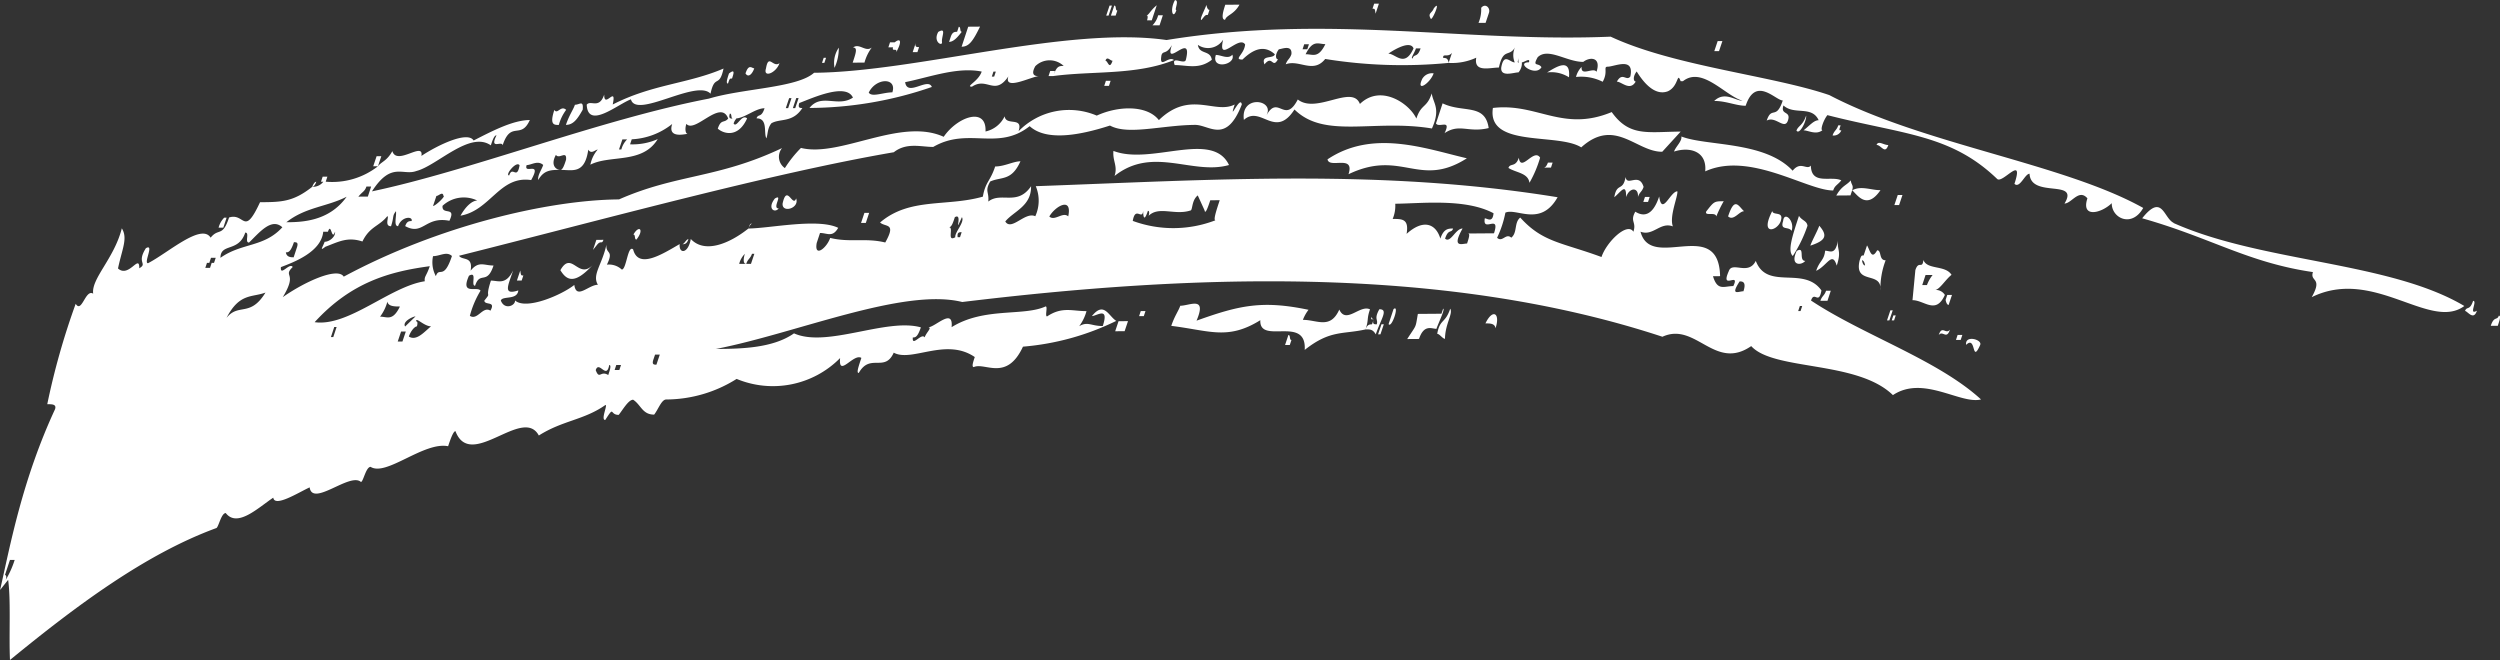
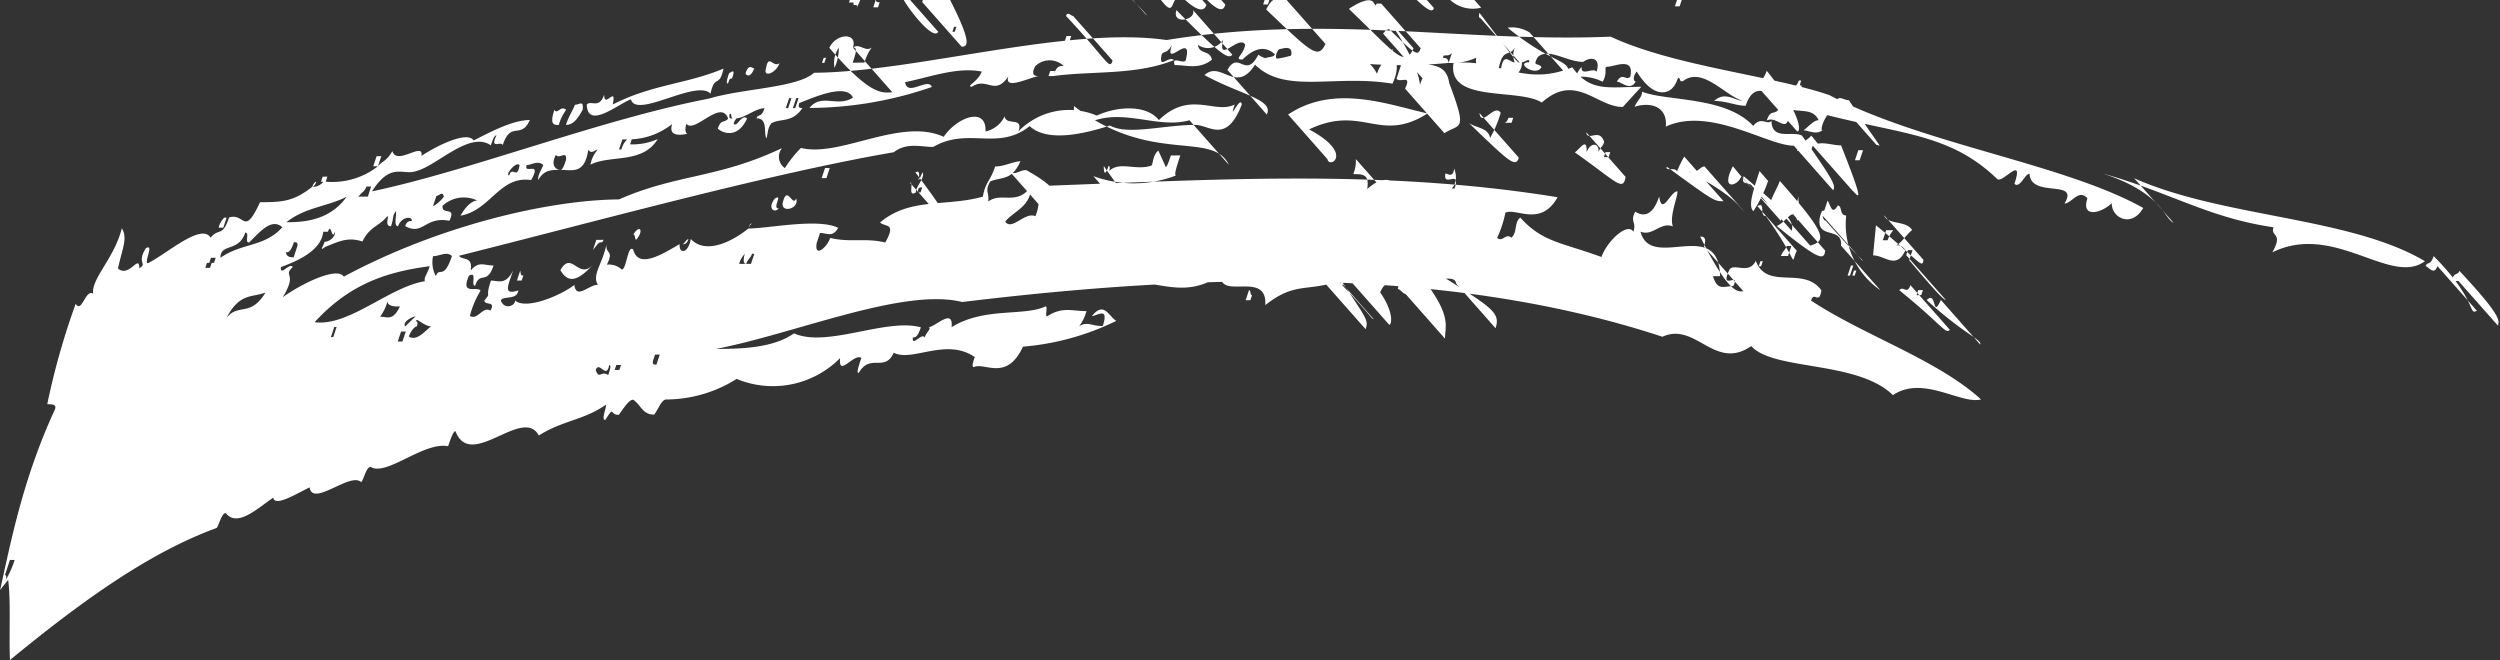
<svg xmlns="http://www.w3.org/2000/svg" id="Layer_1" data-name="Layer 1" viewBox="0 0 222.436 58.739">
  <rect x="0" y="0" width="222.436" height="58.739" fill="#333333" stroke="none" />
  <defs>
    <style>.cls-1{fill:#fff;}</style>
  </defs>
-   <path class="cls-1" d="M2220.565,1648.581c-1.073,1.346-2.312.018-3.511.473.148-.447.358-.449.505-.9.085-.892-.9-.438-1.113-.437-.358.448-.3.894-.085.892-.5.9-.483-.442-1.2.455-.336-.889.778-.452.925-.9-.966-.884-1.954-.43-2.88.469-.84.006.148-.447.233-1.34-.546-.887-2.482,1.8-1.955-.431a1.582,1.582,0,0,1-2.249.463c.125.891,1.113.438,1.239,1.328-1.136.9-2.25.463-3.3.471-.336-.889.84-.006.988-.453.675-2.68-1.977.906-1.239-1.328-.505.895-.778.451-.926.9-.232,1.339.631,0,1.114.438-3.385,1.363-7.231.946-10.742,1.419h-.21l-.21,0,.147-.447.421,0-.148.447c.3-.894.506-.895.926-.9a1.817,1.817,0,0,0-2.522.019c-.506.9.125.891.335.89-.63,0-3.175,1.361-2.732.02-1.221,1.793-1.892.014-3.238.917-.63,0,.568-.451.863-1.344-2.164-.43-4.561.48-6.811.943.188,1.336,2.04-.461,2.375.428a33.668,33.668,0,0,1-10.889,1.866c1.073-1.345,2.522-.019,3.868-.921-.608-1.333-3.573.027-4.771.482-.148.447.062.445.273.444-.863,1.343-1.977.906-2.755,1.358-.358.448-.3.894-.443,1.341-.272-.444.17-1.785-.881-1.777.148-.447.42,0,.715-.9-.84.006-1.766.9-2.607.911.211,0,0,0-.147.447.273.443.715-.9,1.2-.455-.8,1.789-2.125,1.353-2.608.911.295-.894.568-.45.926-.9-.671-1.777-2.965,1.36-3.721.475-.147.446-.085.892.126.89-.211,0-1.829.46-1.387-.881a6.249,6.249,0,0,1-3.6,1.365l-.148.447a5.552,5.552,0,0,0,2.46-.465c-1.368,2.24-4.226,1.37-5.992,2.275a2.906,2.906,0,0,1,.653-1.343c-.211,0-.568.451-.841.007-.317,2.231-1.431,1.794-2.482,1.8.21,0,.358-.448.505-.9.085-.891-.63,0-.9-.438-.5.895-.022,1.337.4,1.334-.841.007-1.471.011-1.976.906-.063-.445.3-.893.442-1.34-.483-.442-1.051.008-1.471.011-.3.894,1.408-.456.4,1.334-2.8-.424-3.617,2.7-6.287,3.168.5-.895,1.073-1.345,1.493-1.348a2.773,2.773,0,0,0-3.09.469c-.084.892,1.261-.009.609,1.333-2.165-.429-2.334,1.355-3.931.475.147-.446.358-.448.568-.449.147-.447-.9-.439-1.2.454-.42,0-.125-.89-.188-1.335-.357.448-.147.446-.442,1.34-.631,0-.125-.89-.336-.889-.715.9-1.556.9-2.208,2.246-1.324-.436-2.1.016-3.3.471-.568.45-.21,0-.063-.445.421,0,.989-.453.926-.9-.3.894-.335-.889-.631.005l-.42,0c-.17,1.784-2.566,2.694-3.765,3.149-.085.892.778-.451,1.051-.008-.925.9.483.442-.885,2.681,1.914-1.351,4.879-2.711,5.425-1.824,8.411-4.522,18.186-6.825,24.492-6.873,5.151-2.268,8.787-1.85,14.506-4.568a1.219,1.219,0,0,0,.251,1.781,10.484,10.484,0,0,1,1.431-1.794c3.488.865,8.871-2.742,12.7-.989,1.221-1.792,3.828-2.7,3.721-.474a2.46,2.46,0,0,0,1.7-1.35c.125.891,1.681-.013,1.239,1.328a6.286,6.286,0,0,1,6.958-1.391c1.976-.906,4.5-.925,5.527.4,2.777-2.695,4.982-.483,6.748-1.388-.589,1.787.506-.9.631,0-1.39,3.577-2.9,1.8-4.163,1.814-2.943.023-5.97.938-7.567.058-2.817.913-5.7,1.381-7.146.055-2.839,2.25-5.465.041-8.577,1.848-1.051.008-2.375-.428-3.511.473-10.889,1.865-25.878,5.992-38.681,9.21.273.443,1.261-.01,1.029,1.329.715-.9,1.2-.455,2.039-.461-.59,1.788-1.2.455-1.641,1.8-.42,0,.232-1.34-.546-.888-.8,1.789.756.886,1.029,1.329a8.419,8.419,0,0,0-.948,2.237c.694.44,1.136-.9,1.83-.46.5-.9-.484-.442-.546-.888.715-.9,0,0,.59-1.787.63-.005,1.324.435,1.976-.907-.442,1.341-.947,2.236.461,1.78-.085.892-1.408.456-1.556.9.336.89,1.324.436,1.261-.01.966.885,4.141-.477,5.277-1.377.188,1.336,1.261-.009,2.1-.016-.546-.887.379-1.786.759-3.572-.085.893.694.441.041,1.783a1.666,1.666,0,0,1,1.324.436c.42,0,.527-2.233,1.01-1.791.461,1.779,2.585.426,4.141-.478-.085.893.756.887.988-.453,1.239,1.328,3.426.42,5.129-.93,1.892-.015,6.181-.939,7.987-.061-.505.895-.988.453-1.618.458l-.295.894c-.233,1.339.9.439,1.2-.455,1.744.432,3.153-.024,4.9.408,1.011-1.791.022-1.337-.461-1.779,2.629-2.249,5.908-1.382,9.145-2.3.232-1.339.653-1.342,1.095-2.683.841-.006,1.619-.458,2.25-.463-.8,1.79-1.7,1.351-2.692,1.8-.505.895-.085.892-.17,1.784,1.136-.9,2.585.426,3.806-1.366.04,1.783-1.579,2.241-2.294,3.138.546.887,1.766-.905,2.67-.466a3.335,3.335,0,0,0,.044-2.675c15.7-.565,30.709-1.572,46.429.983-1.516,2.686-3.658.92-4.646,1.373a9.3,9.3,0,0,1-.738,2.234c.483.442.778-.452,1.261-.009.568-.45.233-1.339.8-1.789,1.995,2.213,3.677,2.2,7.228,3.51.443-1.34,2.294-3.137,2.839-2.25.295-.894-.335-.889.17-1.784.693.44,1.534.434,2.124-1.354.251,1.782.988-.453,1.619-.458.062.445-.738,2.235-.4,3.123-1.114-.436-1.766.906-2.88.468.922,3.56,6.958-1.39,7.08,3.958l-.631.005c.4,1.334.967.884,1.807.878.653-1.342-1.2.455-.4-1.334.3-.894,1.744.432,2.4-.91,1.007,2.667,4.266.413,5.841,2.63-.232,1.339-.631.005-.926.9,4.643,3.085,11.262,5.263,15.126,8.8-1.829.46-5.148-2.189-7.839-.385-3.172-3.1-10.613-2.148-12.608-4.362-3.259,2.254-4.937-2.191-7.9-.831-19.857-6.536-42.642-5.47-62.3-3.092-5.233-1.3-14.757,2.787-21.926,4.179,2.1-.016,5.045-.038,6.958-1.39,2.921,1.315,8.22-1.4,11.288-.532-.3.894-.505.895-.716.9-.084.892.779-.452,1.051-.008.148-.447.716-.9.3-.893.631-.005,2.272-1.8,2.1-.017,2.9-1.805,6.391-.94,8.367-1.847.21,0-.085.893.126.891,1.345-.9,2.249-.463,3.51-.473a3.981,3.981,0,0,1-.653,1.343c.778-.452,1.051-.008,2.1-.016.59-1.788-.546-.888-.966-.884,1.073-1.346,1.471-.011,2.165.429a23.167,23.167,0,0,1-8.3,2.292c-1.453,3.131-3.386,1.363-4.374,1.816-.21,0-.063-.445.085-.892-2.563-1.763-5.612.489-7.209-.39-.8,1.788-2.1.015-3.112,1.806-.211,0-.063-.445.232-1.339-.693-.441-2.061,1.8-1.892.014a8.407,8.407,0,0,1-9.207,1.854,11.817,11.817,0,0,1-6.265,1.831c-.421,0-.716.9-1.073,1.345-1.051.008-1.177-.882-1.87-1.323-.42,0-.925.9-1.283,1.347-.841.007-.336-.889-1.2.455-.421,0,.232-1.339.021-1.337-1.913,1.351-3.8,1.366-5.929,2.719-1.427-2.663-6.077,3.167-7.419-.389-.21,0-.5.895-.653,1.342-2.164-.429-5.509,2.717-6.895,1.836-.421,0-.653,1.342-.863,1.344-.966-.884-4.311,2.261-4.561.48-.989.453-3.113,1.807-3.238.916-1.346.9-3.2,2.7-4.226,1.37-.42,0-.653,1.342-.863,1.344-6.2,2.276-12.3,6.78-18.337,11.729-.1-2.227.088-5.349-.163-7.131l-.715.9c.907-4.02,1.984-9.823,4.889-16.085.148-.447-.273-.444-.693-.441a64.454,64.454,0,0,1,2.53-8.935c.545.888.863-1.343,1.556-.9-.188-1.336,1.873-3.134,2.548-5.814.545.887.04,1.783-.34,3.569.967.884,1.914-1.352,1.892-.015.778-.451-.273-.444.59-1.787.778-.452-.232,1.339.188,1.336,1.766-.906,4.753-3.6,5.572-2.272.715-.9,1.051-.008,1.641-1.795,1.408-.457,1.3,1.773,2.754-1.359,1.892-.014,2.943-.022,4.647-1.373,0,0,.147-.447.357-.448-.147.447-.357.448-.357.448a1.155,1.155,0,0,0,.988-.453l-.21,0,.147-.447.42,0-.147.446a6.6,6.6,0,0,0,4.646-1.372l-.42,0,.3-.894.42,0-.3.894c.358-.448.778-.451,1.283-1.347.4,1.334,2.818-.913,2.585.426,1.346-.9,4.1-2.26,4.646-1.372,1.767-.906,3.533-1.811,5-1.822-.8,1.789-1.681.013-2.419,2.247-.062-.445-1.2.455-.545-.887-.211,0-.358.448-.506.895-1.869-1.323-4.793,1.82-6.622,2.28-1.2.454-2.227-.875-3.953,1.813,8.787-1.85,20.351-6.4,29.979-8.252,3.027-.915,7.862-.952,9.355-2.3,9.038-.068,22.556-4.184,31.362-2.913,14.4-2.339,26.546.243,39.515-.3,5.631,2.631,14.373,3.456,19.458,5.2,8.4,4.394,20.846,6.082,27.926,10.04-1.011,1.791-2.817.914-2.8-.424-.926.9-2.755,1.358-2.165-.429-.756-.886-1.408.456-2.039.461,1.368-2.239-3.005-.423-3.109-2.651-.42,0-.862,1.344-1.345.9.884-2.681-1.052.008-1.534-.434-4.138-3.981-8.342-3.948-15.108-5.68-.358.448-.653,1.342-.442,1.341-.569.45-1.262.009-1.682.012.568-.449.926-.9,1.346-.9-.609-1.333-2.165-.43-3.131-1.314-.3.894.693.441.4,1.334s-1.113-.437-1.891.015c.442-1.341.841-.007,1.43-1.794-.63.005-2.415-2.21-3.3.471-.841.006-1.744-.433-2.8-.425.926-.9,1.892-.014,2.522-.019-1.534-.434-3.591-3.093-5.3-1.743l-.21,0c-.336-.889-.148.447-1.136.9-1.2.455-2.227-.874-2.773-1.762-.358.449-.295.894-.085.893-.505.895-1.261.009-1.681.012.5-.895.841-.006,1.2-.455.38-1.786-1.386-.881-2.017-.876-.42,0,.063.446-.442,1.341a4.26,4.26,0,0,0-2.375-.428,1.962,1.962,0,0,1,.5-.895c-.085.892,1.051-.008,1.324.436.442-1.341-.608-1.333-1.176-.883-1.472.011-3.131-1.314-4.056-.415-.506.9.062.445.335.889-.505.9-2.375-.427-1.114-.437.148-.447-.42,0-.63.005a1.26,1.26,0,0,1-.3.893c-.421,0-1.619.459-1.534-.434.232-1.339.778-.451,1.2-.454a1.671,1.671,0,0,1,.022-1.338c-.505.895-1.05.008-1.43,1.794-.841.006-2.25.463-2.017-.876a5.127,5.127,0,0,1-2.46.464l.3-.894c-.358.449-.84.007-.778.452.21,0,.42,0,.483.442A42.921,42.921,0,0,1,2220.565,1648.581Zm-116.605,44.574-.42,0-.443,1.341s.211,0,.063.445A8.523,8.523,0,0,0,2103.96,1693.155Zm18.563-29.562-.421,0a1.962,1.962,0,0,1,.505-.895l.211,0Zm-.675,2.68-.421,0-.147.447h-.21l-.148.447.421,0,.147-.447h.21Zm.42,0c1.914-1.351,3.868-.921,5.509-2.716-.966-.884-2.039.461-2.964,1.36-.421,0,.084-.892-.336-.889C2123.887,1665.811,2122.29,1664.932,2122.268,1666.269Zm4.012,3.09c-1.2.455-2.312.018-3.47,2.255C2123.884,1670.269,2124.912,1671.6,2126.28,1669.359Zm7.217-8.524c-1.767.9-3.658.919-5.362,2.269C2129.4,1663.1,2131.918,1663.076,2133.5,1660.835Zm-4.418,4.491c.147-.447-.063-.445-.273-.444-.3.894-.505.9-.715.9.062.446.483.442.693.441Zm6.6-5.4-.42,0c-.148.447-.358.448-.716.9l.841-.006ZM2130.65,1672c3.005.422,6.707-3.172,9.8-3.641-.062-.445.148-.447.443-1.341C2137.38,1667.492,2133.932,1668.41,2130.65,1672Zm1.954.43-.21,0-.295.894.21,0Zm5.635-1.825c-.421,0-1.051.008-1.114-.438a3.949,3.949,0,0,1-.653,1.342C2137.1,1671.506,2137.586,1671.948,2138.239,1670.606Zm3.875-9.837c-.063-.445-.42,0-.63,0l-.3.893C2141.4,1661.666,2142.324,1660.768,2142.114,1660.769Zm-3.352,12.061-.42,0-.3.893.42,0Zm.863-1.343c-.21,0-1.2.454-.925.9Zm1.56-5.362a2.6,2.6,0,0,0,.251,1.782c.3-.894.693.44,1.43-1.794C2142.383,1665.67,2141.815,1666.12,2141.185,1666.125Zm-1.5,5.806c.21,0,.063.446.063.446-.211,0-.568.45-.716.9.693.44,1.409-.456,1.977-.907C2140.381,1672.372,2139.625,1671.487,2139.688,1671.931Zm9.2-13.888c-.273-.444-1.346.9-.925.9C2148.254,1658.048,2148.652,1659.382,2148.884,1658.043Zm3.094-4.927c.273.444.568-.45,1.051-.008a3.968,3.968,0,0,0-.653,1.342C2151.956,1654.453,2151.535,1654.457,2151.978,1653.116Zm1.029,1.329c.3-.893.652-1.342.8-1.789.42,0,.778-.451.693.441C2154,1653.992,2153.637,1654.44,2153.007,1654.445Zm-4.362,13.852.3-.893c.062.445.062.445.273.443l-.148.447Zm6.213-15.649c.357-.448,1.113.438,1.556-.9-.022,1.337,1.136-.9.756.886,3.532-1.81,6.685-1.835,9.86-3.2-.38,1.786-.778.452-1.158,2.238-1.239-1.328-6.622,2.279-7.083.5C2157.59,1652.627,2154.961,1654.876,2154.858,1652.648Zm.535,14.26c-1.641,1.8-2.334,1.356-2.88.468C2153.523,1665.585,2154.11,1668.256,2155.393,1666.908Zm3.057-11.167-.421,0-.3.893h.21A1.954,1.954,0,0,1,2158.45,1655.741Zm-2.678,9.382-.357.448.3-.893.63-.005C2156.193,1665.119,2156.13,1664.674,2155.772,1665.123Zm3.511-.473c-.21,0-.063-.445-.273-.443C2159.515,1663.311,2160,1663.753,2159.283,1664.65Zm-3.625,11.618c.336.889.421,0,1.114.437.147-.447.3-.894.085-.892C2156.625,1677.152,2155.953,1675.374,2155.658,1676.268Zm1.682-.013.42,0,.148-.446-.421,0Zm10.173-26.378c.568-.45.421,0,.273.444-.21,0-.21,0-.358.449C2167.218,1650.771,2167.366,1650.324,2167.513,1649.877Zm-4.384,15.189h0Zm.21,0c.21,0,.358-.448.568-.45C2163.76,1665.062,2163.549,1665.063,2163.339,1665.065Zm4.528-11.179c-.21,0-.062-.445-.273-.443C2167.447,1653.889,2167.657,1653.888,2167.867,1653.886Zm1.118-4.02c.294-.894.567-.45.778-.452C2169.615,1649.861,2169.257,1650.31,2168.985,1649.866Zm-8.2,25.471c-.148.447.062.445.273.444l.3-.894-.421,0Zm10.025-25.931c.233-1.339.631,0,1.2-.455C2171.717,1649.845,2170.519,1650.3,2170.813,1649.406Zm2.268,2.658h-.21l-.3.894.21,0Zm-3.835,11.619c.148-.447.148-.447.358-.449C2169.394,1663.236,2169.246,1663.683,2169.246,1663.683Zm4.466-11.624h-.21l-.3.894.21,0Zm-5.288,14.75.631,0c-.421,0-.126-.89-.126-.89A1.972,1.972,0,0,0,2168.424,1666.809Zm.631,0,.42,0,.3-.893h-.21C2169.412,1666.356,2169.2,1666.358,2169.055,1666.8Zm6.95-17.883-.21,0,.148-.447.21,0Zm-4.067,12.958c-.357.449-1.051.008-.335-.889C2172.381,1660.538,2171.308,1661.884,2171.938,1661.879Zm5.351-14.3a4.2,4.2,0,0,1-.38,1.786A2.375,2.375,0,0,1,2177.289,1647.574Zm-3.8,13.4c.336.889-1.283,1.347-1.2.454C2172.676,1659.645,2173.2,1661.869,2173.494,1660.976Zm5.056-13.412c.568-.45,1.114.437,1.681-.012a3.964,3.964,0,0,0-.652,1.342l-1.051.008C2178.823,1648.008,2178.97,1647.561,2178.55,1647.564Zm3.507,3.986c.442-1.341-1.449-1.327-2.1.015C2180.228,1652.009,2181.216,1651.556,2182.057,1651.55Zm.066-4.013.147-.447c.568-.45.631,0,.126.89.147-.446-.42,0-.273-.443l-.21,0h-.21l.147-.447.42,0Zm2.165.429-.421,0,.295-.893c-.147.446.063.445.273.443Zm-5.015,15.194.3-.893.42,0-.295.893Zm6.866-16.991c.778-.452.273.444.335.889S2185.633,1647.064,2186.139,1646.169Zm1.113.437c.148-.447.358-.448.568-.45l.147-.446c.211,0,.063.444.273.443-.357.448-.715.9-1.135.9Zm.966.884.59-1.787,1.051-.008C2189.207,1647.037,2188.849,1647.486,2188.218,1647.49Zm3.046,2.206-.21,0-.147.446h.21Zm-4.152,13.851c.421,0-.232,1.339.546.887-.063-.446.863-1.344.59-1.788-.8,1.79.148-.447-.631.005C2187.47,1663.1,2187.322,1663.545,2187.112,1663.547Zm1.114.437c-.21,0-.42,0-.358.448h.21Zm13.068-19.268-.21,0,.3-.894h.21Zm.631,0-.421,0,.3-.894c.211,0,.063.445.273.444Zm-.277,4.015c-.21,0-.483-.443-.631,0C2201.228,1648.729,2201.353,1649.619,2201.648,1648.726Zm-5.623,13.861c.483.442,1.2-.455,1.681-.013C2198.086,1660.788,2196.53,1661.692,2196.025,1662.587Zm4.886-11.627.147-.447.42,0-.147.447Zm3.683-6.715-.147.447Zm.063.446c.21,0,.358-.449.926-.9l-.443,1.341-.42,0S2204.867,1644.689,2204.657,1644.691Zm1.176.882-.63,0a1.972,1.972,0,0,0,.505-.895l.42,0Zm6.17,12.434c-3.238.917-6.767-1.731-10.174.969.295-.893-.188-1.335-.1-2.227C2205.067,1658.06,2210.513,1654.9,2212,1658.007Zm-4.8-14.673c.421,0-.085.892.126.891C2207.032,1645.118,2206.7,1644.229,2207.2,1643.334Zm2.8.424s.062.446.272.444l-.147.447c-.21,0-.21,0-.568.45C2209.344,1645.1,2209.849,1644.205,2210,1643.758Zm-6.553,19.218a10.433,10.433,0,0,0,7.357-.056c-.211,0,.084-.892.379-1.786l-.84.006c-.148.447-.443,1.341-.506.9l-.608-1.333c-.568.451-.443,1.341-.653,1.343-1.408.456-2.8-.425-3.72.474,0,0,.147-.447-.063-.445-.442,1.34-.42,0-.42,0C2204.285,1662.97,2203.676,1661.637,2203.444,1662.976Zm8.234-19.231,1.261-.009c-.5.9-1.136.9-1.283,1.347C2211.236,1645.086,2211.531,1644.192,2211.678,1643.745Zm-9.5,28.156.841-.006-.3.894-.84.006Zm10.129-23.7c.335.89-1.914,1.352-1.471.011C2211.254,1648.206,2211.947,1648.647,2212.3,1648.2Zm-8.153,22.8.42,0-.147.446-.42,0Zm11.217-17.471c1.011-1.791,1.6.88,2.755-1.358,1.659,1.324,4.856-1.374,5.527.4,1.851-1.8,4.414-.034,5.023,1.3.442-1.341.925-.9,1.368-2.24.125.891.818,1.332.018,3.121-5.17-.853-9.543.964-12.231-1.69-1.726,2.687-3.005-.423-4.5.926C2213.017,1651.759,2216.022,1652.182,2215.369,1653.524Zm8.791,19.1c.148-.446.358-.448.568-.45l.148-.447c-.148.447.062.446.273.444.147-.447-.273-.444.232-1.339.841-.007.125.89-.317,2.231-.273-.444-.483-.442-.9-.439-2.039.461-3.153.024-5.424,1.825.192-3.122-4.056-.415-3.949-2.645-2.9,1.8-4.5.926-7.924.506.3-.893.652-1.342.8-1.789.84-.006,2.4-.91,1.449,1.326,3.8-1.366,5.845-1.827,9.963-.967a3.459,3.459,0,0,0-.5.895c1.261-.009,2.437.873,3.238-.916.608,1.333,1.829-.459,2.732-.021C2224.245,1671.733,2224.455,1671.732,2224.16,1672.625Zm-5.044-25.37-.421,0-.147.447.42,0Zm1.471-.011c-.631.005-1.114-.437-1.766.9C2219.451,1648.144,2219.934,1648.586,2220.587,1647.244Zm4.458-2.708c-.063-.446-.063-.446-.273-.444l.148-.448.42,0Zm-4.277,12.959c4.037-2.7,8.7-.958,12.4-.094-4.248,2.706-5.8-.848-10.532,1.417C2223.227,1657.03,2220.893,1658.386,2220.768,1657.5Zm7.659-9.865c-.336-.889-2.25.463-2.25.463C2226.808,1648.088,2227.626,1649.419,2228.427,1647.63Zm-11.14,25.493c.21,0,.063.446.273.444l-.148.447-.42,0Zm11.77-25.5-.42,0c-.148.447-.506.9-.3.894C2228.489,1648.075,2228.762,1648.519,2229.057,1647.625Zm1.18-3.575c.715-.9-.232,1.339-.3.894C2229.669,1644.5,2230.09,1644.5,2230.237,1644.05Zm-1.014,6.248a.99.99,0,0,1,.988-.453C2229.916,1650.739,2228.57,1651.641,2229.223,1650.3Zm-2.426,11.163a3.017,3.017,0,0,1-.232,1.339c.84-.006,1.471-.011,1.239,1.328,1.493-1.349,2.606-.911,3.005.423.295-.894.715-.9,1.135-.9-.147.447-.42,0-.715.9.483.441.926-.9,1.556-.9-1.01,1.791-.022,1.337.4,1.334.147-.447.295-.893.084-.891l2.312-.018c.59-1.788-1.051.008-.818-1.332.21,0,.693.441.778-.451C2233.04,1660.968,2229.109,1661.443,2226.8,1661.461Zm4.377-6.274c.652-1.342-.483-.442-.756-.886l.59-1.788c1.807.878,3.783-.028,4.1,2.2C2233.276,1655.171,2232.52,1654.285,2231.174,1655.187Zm3.267-11.169c.358-.449.84-.006.693.44l-.3.894-.631,0A3.019,3.019,0,0,0,2234.441,1644.018Zm-9.565,27.71-.21,0C2224.6,1671.285,2224.666,1671.73,2224.876,1671.728Zm.693.441.21,0-.3.894-.21,0Zm.63-.005.443-1.341C2227.21,1670.373,2226.472,1672.608,2226.2,1672.164Zm4.267.413c-.42,0-1.114-.437-1.556.9l-1.051.008c.863-1.344.715-.9.948-2.237l2.1-.016.147-.446C2231.266,1670.788,2230.613,1672.131,2230.466,1672.577Zm20.085-15.755c-2.312.018-4.222-3.088-7.208-.391-2.08-1.321-8.408.065-7.859-3.506,3.931-.475,6.2,2.182,10.572.365,1.575,2.217,3.194,1.759,6.136,1.737Zm-12.688-7.927c-.211,0-.063-.445-.063-.445C2237.652,1648.9,2237.652,1648.9,2237.863,1648.9Zm-6.641,24.568c-.21,0-.483-.442-.693-.441.232-1.338.715-.9,1.157-2.237C2231.959,1671.229,2231.244,1672.126,2231.222,1673.463Zm6.571-16.1c.188,1.335,1.346-.9,1.891-.015a10.235,10.235,0,0,1-.947,2.236c-.125-.891-1.176-.883-1.87-1.323C2237.015,1657.817,2237.5,1658.259,2237.793,1657.366Zm4.461-7.167a2.936,2.936,0,0,0-1.954-.431C2241.078,1649.317,2242.424,1648.415,2242.254,1650.2Zm-6.534,22.338c-.062-.445-.483-.442-.9-.439C2235.47,1670.756,2236.163,1671.2,2235.72,1672.537Zm4.3-14.3c.21,0,.358-.449.358-.449l.42,0-.147.447Zm7.272.836c.125.89,1.2-.455,1.6.879-.147.447-.357.449-.505.9.085-.893-.756-.886-1.051.008.023-1.338-.483-.442-1.051.008C2246.514,1659.528,2247.06,1660.415,2247.292,1659.076Zm1.722,1.77.42,0-.147.447-.421,0Zm16.752-.574c-2.312.018-7.438-3.509-11.391-1.7.17-1.784-1.364-2.218-2.773-1.762.148-.447.716-.9.653-1.342,2.227.875,7.419.389,9.9,3.045.716-.9,1.261-.01,1.619-.458.04,1.783,1.807.877,2.71,1.317C2266.124,1659.824,2265.913,1659.826,2265.766,1660.272Zm-10.163-12.4-.42,0,.3-.893.42,0Zm.41,13.37a11.161,11.161,0,0,0-.653,1.342c-.063-.445-1.051.008-.9-.438C2255.172,1661.245,2255.172,1661.245,2256.013,1661.238Zm1.806.878c-.42,0-.925.9-1.408.457C2257,1660.785,2257.336,1661.674,2257.819,1662.116Zm-.047,7.133c.3-.894-.126-.891-.336-.889C2256.573,1669.7,2257.351,1669.252,2257.772,1669.249Zm4.719-14.3c.148-.446.568-.45.863-1.344C2263.417,1654.05,2262.764,1655.392,2262.491,1654.948Zm-1.393,8.035c-.3.893-1.914,1.351-.756-.886C2260.4,1662.542,2261.393,1662.089,2261.1,1662.983Zm.966.884c-.273-.444-1.051.008-.756-.886C2261.393,1662.089,2262.359,1662.973,2262.064,1663.867Zm1.409-.457a11.811,11.811,0,0,1-1.306,2.685c-.483-.442-.04-1.783.55-3.57C2262.989,1662.969,2263.41,1662.965,2263.473,1663.41Zm2.949-8.937c-.147.447-.147.447.063.445a.717.717,0,0,1-.778.452c.147-.447.358-.449.505-.9Zm-3.9,11.173c.778-.451.125.891.756.886C2262.923,1666.981,2261.872,1666.988,2262.525,1665.646Zm1.2-.455c.148-.447.653-1.342.8-1.789C2265.279,1664.288,2265.132,1664.735,2263.723,1665.191Zm3.725-4.931-.148.446-1.261.01c.5-.895.925-.9,1.283-1.347C2267.385,1659.814,2267.595,1659.813,2267.448,1660.26Zm-4.8,10.734h.21l.147-.447-.21,0Zm2.4-5.367c.42,0,.9.439,1.136-.9-.085.892.335.889-.107,2.229-.4-1.334-.841.007-1.829.461C2264.542,1666.522,2264.962,1666.519,2265.047,1665.627Zm2.4-5.367c.777-.452,1.681-.013,2.522-.02C2268.749,1662.033,2267.93,1660.7,2267.448,1660.26Zm2.168-4.029c.147-.447.63,0,1.051-.008C2270.372,1657.117,2270.036,1656.228,2269.616,1656.231Zm-4.363,13.852-.63,0c.147-.447.358-.448.505-.895l.42,0Zm4.71-.927c.169-1.784-2.375-.428-1.848-2.661.147-.446.147-.446.358-.448l.3-.894c.273.444.4,1.334.9.439.421,0,.126.89.756.886A7.1,7.1,0,0,0,2269.963,1669.156Zm-1.638-2.662s.063.445.273.443C2268.6,1666.937,2268.535,1666.492,2268.325,1666.494Zm3.6-5.823-.3.894-.42,0,.3-.893Zm-1.375,11.155.3-.894h.21l-.3.893Zm.42,0,.148-.447.21,0-.148.447Zm2.821-5.371c.335.889,1.954.431,2.5,1.318-.568.45-1.073,1.346-1.493,1.349a.943.943,0,0,1,.9.439c-.8,1.789-1.829.46-2.88.467l.255-2.676C2273.37,1666.455,2273.705,1667.344,2273.79,1666.452Zm-.107,2.23.42,0a3.227,3.227,0,0,1,.506-.9l-.631.005Zm2.08,1.321.147-.447.421,0-.3.894C2275.825,1670.448,2275.763,1670,2275.763,1670Zm.376,2.672c-.3.893-.631.005-.988.453C2275.446,1672.234,2275.781,1673.123,2276.139,1672.675Zm.693.44.421,0-.148.447-.42,0Zm2.017.877c-.8,1.788-.335-.89-1.261.009C2277.463,1673.11,2279,1673.545,2278.849,1673.992Zm17.2-10.83c7.858,3.506,19.208,3.42,25.868,7.381-3.05,2.252-8.068-3.5-13.577-.788,1.01-1.791-.188-1.336.107-2.23-5.8-.847-9.057-3.051-15.193-4.787C2295.044,1660.5,2295.148,1662.723,2296.051,1663.162Zm26.981,7.818c-.3.894-.84.007-1.05.008.147-.447.42,0,.715-.9C2323.117,1670.088,2322.254,1671.432,2323.032,1670.98Zm1.87,1.323-.631,0c.295-.894.568-.45.716-.9C2325.2,1671.41,2325.049,1671.857,2324.9,1672.3Z" transform="translate(-2102.655 -1643.334)" />
+   <path class="cls-1" d="M2220.565,1648.581c-1.073,1.346-2.312.018-3.511.473.148-.447.358-.449.505-.9.085-.892-.9-.438-1.113-.437-.358.448-.3.894-.085.892-.5.9-.483-.442-1.2.455-.336-.889.778-.452.925-.9-.966-.884-1.954-.43-2.88.469-.84.006.148-.447.233-1.34-.546-.887-2.482,1.8-1.955-.431a1.582,1.582,0,0,1-2.249.463c.125.891,1.113.438,1.239,1.328-1.136.9-2.25.463-3.3.471-.336-.889.84-.006.988-.453.675-2.68-1.977.906-1.239-1.328-.505.895-.778.451-.926.9-.232,1.339.631,0,1.114.438-3.385,1.363-7.231.946-10.742,1.419h-.21l-.21,0,.147-.447.421,0-.148.447c.3-.894.506-.895.926-.9a1.817,1.817,0,0,0-2.522.019c-.506.9.125.891.335.89-.63,0-3.175,1.361-2.732.02-1.221,1.793-1.892.014-3.238.917-.63,0,.568-.451.863-1.344-2.164-.43-4.561.48-6.811.943.188,1.336,2.04-.461,2.375.428a33.668,33.668,0,0,1-10.889,1.866c1.073-1.345,2.522-.019,3.868-.921-.608-1.333-3.573.027-4.771.482-.148.447.062.445.273.444-.863,1.343-1.977.906-2.755,1.358-.358.448-.3.894-.443,1.341-.272-.444.17-1.785-.881-1.777.148-.447.42,0,.715-.9-.84.006-1.766.9-2.607.911.211,0,0,0-.147.447.273.443.715-.9,1.2-.455-.8,1.789-2.125,1.353-2.608.911.295-.894.568-.45.926-.9-.671-1.777-2.965,1.36-3.721.475-.147.446-.085.892.126.89-.211,0-1.829.46-1.387-.881a6.249,6.249,0,0,1-3.6,1.365l-.148.447a5.552,5.552,0,0,0,2.46-.465c-1.368,2.24-4.226,1.37-5.992,2.275a2.906,2.906,0,0,1,.653-1.343c-.211,0-.568.451-.841.007-.317,2.231-1.431,1.794-2.482,1.8.21,0,.358-.448.505-.9.085-.891-.63,0-.9-.438-.5.895-.022,1.337.4,1.334-.841.007-1.471.011-1.976.906-.063-.445.3-.893.442-1.34-.483-.442-1.051.008-1.471.011-.3.894,1.408-.456.4,1.334-2.8-.424-3.617,2.7-6.287,3.168.5-.895,1.073-1.345,1.493-1.348a2.773,2.773,0,0,0-3.09.469c-.084.892,1.261-.009.609,1.333-2.165-.429-2.334,1.355-3.931.475.147-.446.358-.448.568-.449.147-.447-.9-.439-1.2.454-.42,0-.125-.89-.188-1.335-.357.448-.147.446-.442,1.34-.631,0-.125-.89-.336-.889-.715.9-1.556.9-2.208,2.246-1.324-.436-2.1.016-3.3.471-.568.45-.21,0-.063-.445.421,0,.989-.453.926-.9-.3.894-.335-.889-.631.005l-.42,0c-.17,1.784-2.566,2.694-3.765,3.149-.085.892.778-.451,1.051-.008-.925.9.483.442-.885,2.681,1.914-1.351,4.879-2.711,5.425-1.824,8.411-4.522,18.186-6.825,24.492-6.873,5.151-2.268,8.787-1.85,14.506-4.568a1.219,1.219,0,0,0,.251,1.781,10.484,10.484,0,0,1,1.431-1.794c3.488.865,8.871-2.742,12.7-.989,1.221-1.792,3.828-2.7,3.721-.474a2.46,2.46,0,0,0,1.7-1.35c.125.891,1.681-.013,1.239,1.328a6.286,6.286,0,0,1,6.958-1.391c1.976-.906,4.5-.925,5.527.4,2.777-2.695,4.982-.483,6.748-1.388-.589,1.787.506-.9.631,0-1.39,3.577-2.9,1.8-4.163,1.814-2.943.023-5.97.938-7.567.058-2.817.913-5.7,1.381-7.146.055-2.839,2.25-5.465.041-8.577,1.848-1.051.008-2.375-.428-3.511.473-10.889,1.865-25.878,5.992-38.681,9.21.273.443,1.261-.01,1.029,1.329.715-.9,1.2-.455,2.039-.461-.59,1.788-1.2.455-1.641,1.8-.42,0,.232-1.34-.546-.888-.8,1.789.756.886,1.029,1.329a8.419,8.419,0,0,0-.948,2.237c.694.44,1.136-.9,1.83-.46.5-.9-.484-.442-.546-.888.715-.9,0,0,.59-1.787.63-.005,1.324.435,1.976-.907-.442,1.341-.947,2.236.461,1.78-.085.892-1.408.456-1.556.9.336.89,1.324.436,1.261-.01.966.885,4.141-.477,5.277-1.377.188,1.336,1.261-.009,2.1-.016-.546-.887.379-1.786.759-3.572-.085.893.694.441.041,1.783a1.666,1.666,0,0,1,1.324.436c.42,0,.527-2.233,1.01-1.791.461,1.779,2.585.426,4.141-.478-.085.893.756.887.988-.453,1.239,1.328,3.426.42,5.129-.93,1.892-.015,6.181-.939,7.987-.061-.505.895-.988.453-1.618.458l-.295.894c-.233,1.339.9.439,1.2-.455,1.744.432,3.153-.024,4.9.408,1.011-1.791.022-1.337-.461-1.779,2.629-2.249,5.908-1.382,9.145-2.3.232-1.339.653-1.342,1.095-2.683.841-.006,1.619-.458,2.25-.463-.8,1.79-1.7,1.351-2.692,1.8-.505.895-.085.892-.17,1.784,1.136-.9,2.585.426,3.806-1.366.04,1.783-1.579,2.241-2.294,3.138.546.887,1.766-.905,2.67-.466a3.335,3.335,0,0,0,.044-2.675c15.7-.565,30.709-1.572,46.429.983-1.516,2.686-3.658.92-4.646,1.373a9.3,9.3,0,0,1-.738,2.234c.483.442.778-.452,1.261-.009.568-.45.233-1.339.8-1.789,1.995,2.213,3.677,2.2,7.228,3.51.443-1.34,2.294-3.137,2.839-2.25.295-.894-.335-.889.17-1.784.693.44,1.534.434,2.124-1.354.251,1.782.988-.453,1.619-.458.062.445-.738,2.235-.4,3.123-1.114-.436-1.766.906-2.88.468.922,3.56,6.958-1.39,7.08,3.958l-.631.005c.4,1.334.967.884,1.807.878.653-1.342-1.2.455-.4-1.334.3-.894,1.744.432,2.4-.91,1.007,2.667,4.266.413,5.841,2.63-.232,1.339-.631.005-.926.9,4.643,3.085,11.262,5.263,15.126,8.8-1.829.46-5.148-2.189-7.839-.385-3.172-3.1-10.613-2.148-12.608-4.362-3.259,2.254-4.937-2.191-7.9-.831-19.857-6.536-42.642-5.47-62.3-3.092-5.233-1.3-14.757,2.787-21.926,4.179,2.1-.016,5.045-.038,6.958-1.39,2.921,1.315,8.22-1.4,11.288-.532-.3.894-.505.895-.716.9-.084.892.779-.452,1.051-.008.148-.447.716-.9.3-.893.631-.005,2.272-1.8,2.1-.017,2.9-1.805,6.391-.94,8.367-1.847.21,0-.085.893.126.891,1.345-.9,2.249-.463,3.51-.473a3.981,3.981,0,0,1-.653,1.343c.778-.452,1.051-.008,2.1-.016.59-1.788-.546-.888-.966-.884,1.073-1.346,1.471-.011,2.165.429a23.167,23.167,0,0,1-8.3,2.292c-1.453,3.131-3.386,1.363-4.374,1.816-.21,0-.063-.445.085-.892-2.563-1.763-5.612.489-7.209-.39-.8,1.788-2.1.015-3.112,1.806-.211,0-.063-.445.232-1.339-.693-.441-2.061,1.8-1.892.014a8.407,8.407,0,0,1-9.207,1.854,11.817,11.817,0,0,1-6.265,1.831c-.421,0-.716.9-1.073,1.345-1.051.008-1.177-.882-1.87-1.323-.42,0-.925.9-1.283,1.347-.841.007-.336-.889-1.2.455-.421,0,.232-1.339.021-1.337-1.913,1.351-3.8,1.366-5.929,2.719-1.427-2.663-6.077,3.167-7.419-.389-.21,0-.5.895-.653,1.342-2.164-.429-5.509,2.717-6.895,1.836-.421,0-.653,1.342-.863,1.344-.966-.884-4.311,2.261-4.561.48-.989.453-3.113,1.807-3.238.916-1.346.9-3.2,2.7-4.226,1.37-.42,0-.653,1.342-.863,1.344-6.2,2.276-12.3,6.78-18.337,11.729-.1-2.227.088-5.349-.163-7.131l-.715.9c.907-4.02,1.984-9.823,4.889-16.085.148-.447-.273-.444-.693-.441a64.454,64.454,0,0,1,2.53-8.935c.545.888.863-1.343,1.556-.9-.188-1.336,1.873-3.134,2.548-5.814.545.887.04,1.783-.34,3.569.967.884,1.914-1.352,1.892-.015.778-.451-.273-.444.59-1.787.778-.452-.232,1.339.188,1.336,1.766-.906,4.753-3.6,5.572-2.272.715-.9,1.051-.008,1.641-1.795,1.408-.457,1.3,1.773,2.754-1.359,1.892-.014,2.943-.022,4.647-1.373,0,0,.147-.447.357-.448-.147.447-.357.448-.357.448a1.155,1.155,0,0,0,.988-.453l-.21,0,.147-.447.42,0-.147.446a6.6,6.6,0,0,0,4.646-1.372l-.42,0,.3-.894.42,0-.3.894c.358-.448.778-.451,1.283-1.347.4,1.334,2.818-.913,2.585.426,1.346-.9,4.1-2.26,4.646-1.372,1.767-.906,3.533-1.811,5-1.822-.8,1.789-1.681.013-2.419,2.247-.062-.445-1.2.455-.545-.887-.211,0-.358.448-.506.895-1.869-1.323-4.793,1.82-6.622,2.28-1.2.454-2.227-.875-3.953,1.813,8.787-1.85,20.351-6.4,29.979-8.252,3.027-.915,7.862-.952,9.355-2.3,9.038-.068,22.556-4.184,31.362-2.913,14.4-2.339,26.546.243,39.515-.3,5.631,2.631,14.373,3.456,19.458,5.2,8.4,4.394,20.846,6.082,27.926,10.04-1.011,1.791-2.817.914-2.8-.424-.926.9-2.755,1.358-2.165-.429-.756-.886-1.408.456-2.039.461,1.368-2.239-3.005-.423-3.109-2.651-.42,0-.862,1.344-1.345.9.884-2.681-1.052.008-1.534-.434-4.138-3.981-8.342-3.948-15.108-5.68-.358.448-.653,1.342-.442,1.341-.569.45-1.262.009-1.682.012.568-.449.926-.9,1.346-.9-.609-1.333-2.165-.43-3.131-1.314-.3.894.693.441.4,1.334s-1.113-.437-1.891.015c.442-1.341.841-.007,1.43-1.794-.63.005-2.415-2.21-3.3.471-.841.006-1.744-.433-2.8-.425.926-.9,1.892-.014,2.522-.019-1.534-.434-3.591-3.093-5.3-1.743l-.21,0c-.336-.889-.148.447-1.136.9-1.2.455-2.227-.874-2.773-1.762-.358.449-.295.894-.085.893-.505.895-1.261.009-1.681.012.5-.895.841-.006,1.2-.455.38-1.786-1.386-.881-2.017-.876-.42,0,.063.446-.442,1.341a4.26,4.26,0,0,0-2.375-.428,1.962,1.962,0,0,1,.5-.895c-.085.892,1.051-.008,1.324.436.442-1.341-.608-1.333-1.176-.883-1.472.011-3.131-1.314-4.056-.415-.506.9.062.445.335.889-.505.9-2.375-.427-1.114-.437.148-.447-.42,0-.63.005a1.26,1.26,0,0,1-.3.893c-.421,0-1.619.459-1.534-.434.232-1.339.778-.451,1.2-.454a1.671,1.671,0,0,1,.022-1.338c-.505.895-1.05.008-1.43,1.794-.841.006-2.25.463-2.017-.876a5.127,5.127,0,0,1-2.46.464l.3-.894c-.358.449-.84.007-.778.452.21,0,.42,0,.483.442A42.921,42.921,0,0,1,2220.565,1648.581Zm-116.605,44.574-.42,0-.443,1.341s.211,0,.063.445A8.523,8.523,0,0,0,2103.96,1693.155Zm18.563-29.562-.421,0a1.962,1.962,0,0,1,.505-.895l.211,0Zm-.675,2.68-.421,0-.147.447h-.21l-.148.447.421,0,.147-.447h.21Zm.42,0c1.914-1.351,3.868-.921,5.509-2.716-.966-.884-2.039.461-2.964,1.36-.421,0,.084-.892-.336-.889C2123.887,1665.811,2122.29,1664.932,2122.268,1666.269Zm4.012,3.09c-1.2.455-2.312.018-3.47,2.255C2123.884,1670.269,2124.912,1671.6,2126.28,1669.359Zm7.217-8.524c-1.767.9-3.658.919-5.362,2.269C2129.4,1663.1,2131.918,1663.076,2133.5,1660.835Zm-4.418,4.491c.147-.447-.063-.445-.273-.444-.3.894-.505.9-.715.9.062.446.483.442.693.441Zm6.6-5.4-.42,0c-.148.447-.358.448-.716.9l.841-.006ZM2130.65,1672c3.005.422,6.707-3.172,9.8-3.641-.062-.445.148-.447.443-1.341C2137.38,1667.492,2133.932,1668.41,2130.65,1672Zm1.954.43-.21,0-.295.894.21,0Zm5.635-1.825c-.421,0-1.051.008-1.114-.438a3.949,3.949,0,0,1-.653,1.342C2137.1,1671.506,2137.586,1671.948,2138.239,1670.606Zm3.875-9.837c-.063-.445-.42,0-.63,0l-.3.893C2141.4,1661.666,2142.324,1660.768,2142.114,1660.769Zm-3.352,12.061-.42,0-.3.893.42,0Zm.863-1.343c-.21,0-1.2.454-.925.9Zm1.56-5.362a2.6,2.6,0,0,0,.251,1.782c.3-.894.693.44,1.43-1.794C2142.383,1665.67,2141.815,1666.12,2141.185,1666.125Zm-1.5,5.806c.21,0,.063.446.063.446-.211,0-.568.45-.716.9.693.44,1.409-.456,1.977-.907C2140.381,1672.372,2139.625,1671.487,2139.688,1671.931Zm9.2-13.888c-.273-.444-1.346.9-.925.9C2148.254,1658.048,2148.652,1659.382,2148.884,1658.043Zm3.094-4.927c.273.444.568-.45,1.051-.008a3.968,3.968,0,0,0-.653,1.342C2151.956,1654.453,2151.535,1654.457,2151.978,1653.116Zm1.029,1.329c.3-.893.652-1.342.8-1.789.42,0,.778-.451.693.441C2154,1653.992,2153.637,1654.44,2153.007,1654.445Zm-4.362,13.852.3-.893c.062.445.062.445.273.443l-.148.447Zm6.213-15.649c.357-.448,1.113.438,1.556-.9-.022,1.337,1.136-.9.756.886,3.532-1.81,6.685-1.835,9.86-3.2-.38,1.786-.778.452-1.158,2.238-1.239-1.328-6.622,2.279-7.083.5C2157.59,1652.627,2154.961,1654.876,2154.858,1652.648Zm.535,14.26c-1.641,1.8-2.334,1.356-2.88.468C2153.523,1665.585,2154.11,1668.256,2155.393,1666.908Zm3.057-11.167-.421,0-.3.893h.21A1.954,1.954,0,0,1,2158.45,1655.741Zm-2.678,9.382-.357.448.3-.893.63-.005C2156.193,1665.119,2156.13,1664.674,2155.772,1665.123Zm3.511-.473c-.21,0-.063-.445-.273-.443C2159.515,1663.311,2160,1663.753,2159.283,1664.65Zm-3.625,11.618c.336.889.421,0,1.114.437.147-.447.3-.894.085-.892C2156.625,1677.152,2155.953,1675.374,2155.658,1676.268Zm1.682-.013.42,0,.148-.446-.421,0Zm10.173-26.378c.568-.45.421,0,.273.444-.21,0-.21,0-.358.449C2167.218,1650.771,2167.366,1650.324,2167.513,1649.877Zm-4.384,15.189h0Zm.21,0c.21,0,.358-.448.568-.45C2163.76,1665.062,2163.549,1665.063,2163.339,1665.065Zm4.528-11.179c-.21,0-.062-.445-.273-.443C2167.447,1653.889,2167.657,1653.888,2167.867,1653.886Zm1.118-4.02c.294-.894.567-.45.778-.452C2169.615,1649.861,2169.257,1650.31,2168.985,1649.866Zm-8.2,25.471c-.148.447.062.445.273.444l.3-.894-.421,0Zm10.025-25.931c.233-1.339.631,0,1.2-.455C2171.717,1649.845,2170.519,1650.3,2170.813,1649.406Zm2.268,2.658h-.21l-.3.894.21,0Zm-3.835,11.619c.148-.447.148-.447.358-.449C2169.394,1663.236,2169.246,1663.683,2169.246,1663.683Zm4.466-11.624h-.21l-.3.894.21,0Zm-5.288,14.75.631,0c-.421,0-.126-.89-.126-.89A1.972,1.972,0,0,0,2168.424,1666.809Zm.631,0,.42,0,.3-.893h-.21C2169.412,1666.356,2169.2,1666.358,2169.055,1666.8Zm6.95-17.883-.21,0,.148-.447.21,0Zm-4.067,12.958c-.357.449-1.051.008-.335-.889C2172.381,1660.538,2171.308,1661.884,2171.938,1661.879Zm5.351-14.3a4.2,4.2,0,0,1-.38,1.786A2.375,2.375,0,0,1,2177.289,1647.574Zm-3.8,13.4c.336.889-1.283,1.347-1.2.454C2172.676,1659.645,2173.2,1661.869,2173.494,1660.976Zm5.056-13.412c.568-.45,1.114.437,1.681-.012a3.964,3.964,0,0,0-.652,1.342l-1.051.008C2178.823,1648.008,2178.97,1647.561,2178.55,1647.564Zc.442-1.341-1.449-1.327-2.1.015C2180.228,1652.009,2181.216,1651.556,2182.057,1651.55Zm.066-4.013.147-.447c.568-.45.631,0,.126.89.147-.446-.42,0-.273-.443l-.21,0h-.21l.147-.447.42,0Zm2.165.429-.421,0,.295-.893c-.147.446.063.445.273.443Zm-5.015,15.194.3-.893.42,0-.295.893Zm6.866-16.991c.778-.452.273.444.335.889S2185.633,1647.064,2186.139,1646.169Zm1.113.437c.148-.447.358-.448.568-.45l.147-.446c.211,0,.063.444.273.443-.357.448-.715.9-1.135.9Zm.966.884.59-1.787,1.051-.008C2189.207,1647.037,2188.849,1647.486,2188.218,1647.49Zm3.046,2.206-.21,0-.147.446h.21Zm-4.152,13.851c.421,0-.232,1.339.546.887-.063-.446.863-1.344.59-1.788-.8,1.79.148-.447-.631.005C2187.47,1663.1,2187.322,1663.545,2187.112,1663.547Zm1.114.437c-.21,0-.42,0-.358.448h.21Zm13.068-19.268-.21,0,.3-.894h.21Zm.631,0-.421,0,.3-.894c.211,0,.063.445.273.444Zm-.277,4.015c-.21,0-.483-.443-.631,0C2201.228,1648.729,2201.353,1649.619,2201.648,1648.726Zm-5.623,13.861c.483.442,1.2-.455,1.681-.013C2198.086,1660.788,2196.53,1661.692,2196.025,1662.587Zm4.886-11.627.147-.447.42,0-.147.447Zm3.683-6.715-.147.447Zm.063.446c.21,0,.358-.449.926-.9l-.443,1.341-.42,0S2204.867,1644.689,2204.657,1644.691Zm1.176.882-.63,0a1.972,1.972,0,0,0,.505-.895l.42,0Zm6.17,12.434c-3.238.917-6.767-1.731-10.174.969.295-.893-.188-1.335-.1-2.227C2205.067,1658.06,2210.513,1654.9,2212,1658.007Zm-4.8-14.673c.421,0-.085.892.126.891C2207.032,1645.118,2206.7,1644.229,2207.2,1643.334Zm2.8.424s.062.446.272.444l-.147.447c-.21,0-.21,0-.568.45C2209.344,1645.1,2209.849,1644.205,2210,1643.758Zm-6.553,19.218a10.433,10.433,0,0,0,7.357-.056c-.211,0,.084-.892.379-1.786l-.84.006c-.148.447-.443,1.341-.506.9l-.608-1.333c-.568.451-.443,1.341-.653,1.343-1.408.456-2.8-.425-3.72.474,0,0,.147-.447-.063-.445-.442,1.34-.42,0-.42,0C2204.285,1662.97,2203.676,1661.637,2203.444,1662.976Zm8.234-19.231,1.261-.009c-.5.9-1.136.9-1.283,1.347C2211.236,1645.086,2211.531,1644.192,2211.678,1643.745Zm-9.5,28.156.841-.006-.3.894-.84.006Zm10.129-23.7c.335.89-1.914,1.352-1.471.011C2211.254,1648.206,2211.947,1648.647,2212.3,1648.2Zm-8.153,22.8.42,0-.147.446-.42,0Zm11.217-17.471c1.011-1.791,1.6.88,2.755-1.358,1.659,1.324,4.856-1.374,5.527.4,1.851-1.8,4.414-.034,5.023,1.3.442-1.341.925-.9,1.368-2.24.125.891.818,1.332.018,3.121-5.17-.853-9.543.964-12.231-1.69-1.726,2.687-3.005-.423-4.5.926C2213.017,1651.759,2216.022,1652.182,2215.369,1653.524Zm8.791,19.1c.148-.446.358-.448.568-.45l.148-.447c-.148.447.062.446.273.444.147-.447-.273-.444.232-1.339.841-.007.125.89-.317,2.231-.273-.444-.483-.442-.9-.439-2.039.461-3.153.024-5.424,1.825.192-3.122-4.056-.415-3.949-2.645-2.9,1.8-4.5.926-7.924.506.3-.893.652-1.342.8-1.789.84-.006,2.4-.91,1.449,1.326,3.8-1.366,5.845-1.827,9.963-.967a3.459,3.459,0,0,0-.5.895c1.261-.009,2.437.873,3.238-.916.608,1.333,1.829-.459,2.732-.021C2224.245,1671.733,2224.455,1671.732,2224.16,1672.625Zm-5.044-25.37-.421,0-.147.447.42,0Zm1.471-.011c-.631.005-1.114-.437-1.766.9C2219.451,1648.144,2219.934,1648.586,2220.587,1647.244Zm4.458-2.708c-.063-.446-.063-.446-.273-.444l.148-.448.42,0Zm-4.277,12.959c4.037-2.7,8.7-.958,12.4-.094-4.248,2.706-5.8-.848-10.532,1.417C2223.227,1657.03,2220.893,1658.386,2220.768,1657.5Zm7.659-9.865c-.336-.889-2.25.463-2.25.463C2226.808,1648.088,2227.626,1649.419,2228.427,1647.63Zm-11.14,25.493c.21,0,.063.446.273.444l-.148.447-.42,0Zm11.77-25.5-.42,0c-.148.447-.506.9-.3.894C2228.489,1648.075,2228.762,1648.519,2229.057,1647.625Zm1.18-3.575c.715-.9-.232,1.339-.3.894C2229.669,1644.5,2230.09,1644.5,2230.237,1644.05Zm-1.014,6.248a.99.99,0,0,1,.988-.453C2229.916,1650.739,2228.57,1651.641,2229.223,1650.3Zm-2.426,11.163a3.017,3.017,0,0,1-.232,1.339c.84-.006,1.471-.011,1.239,1.328,1.493-1.349,2.606-.911,3.005.423.295-.894.715-.9,1.135-.9-.147.447-.42,0-.715.9.483.441.926-.9,1.556-.9-1.01,1.791-.022,1.337.4,1.334.147-.447.295-.893.084-.891l2.312-.018c.59-1.788-1.051.008-.818-1.332.21,0,.693.441.778-.451C2233.04,1660.968,2229.109,1661.443,2226.8,1661.461Zm4.377-6.274c.652-1.342-.483-.442-.756-.886l.59-1.788c1.807.878,3.783-.028,4.1,2.2C2233.276,1655.171,2232.52,1654.285,2231.174,1655.187Zm3.267-11.169c.358-.449.84-.006.693.44l-.3.894-.631,0A3.019,3.019,0,0,0,2234.441,1644.018Zm-9.565,27.71-.21,0C2224.6,1671.285,2224.666,1671.73,2224.876,1671.728Zm.693.441.21,0-.3.894-.21,0Zm.63-.005.443-1.341C2227.21,1670.373,2226.472,1672.608,2226.2,1672.164Zm4.267.413c-.42,0-1.114-.437-1.556.9l-1.051.008c.863-1.344.715-.9.948-2.237l2.1-.016.147-.446C2231.266,1670.788,2230.613,1672.131,2230.466,1672.577Zm20.085-15.755c-2.312.018-4.222-3.088-7.208-.391-2.08-1.321-8.408.065-7.859-3.506,3.931-.475,6.2,2.182,10.572.365,1.575,2.217,3.194,1.759,6.136,1.737Zm-12.688-7.927c-.211,0-.063-.445-.063-.445C2237.652,1648.9,2237.652,1648.9,2237.863,1648.9Zm-6.641,24.568c-.21,0-.483-.442-.693-.441.232-1.338.715-.9,1.157-2.237C2231.959,1671.229,2231.244,1672.126,2231.222,1673.463Zm6.571-16.1c.188,1.335,1.346-.9,1.891-.015a10.235,10.235,0,0,1-.947,2.236c-.125-.891-1.176-.883-1.87-1.323C2237.015,1657.817,2237.5,1658.259,2237.793,1657.366Zm4.461-7.167a2.936,2.936,0,0,0-1.954-.431C2241.078,1649.317,2242.424,1648.415,2242.254,1650.2Zm-6.534,22.338c-.062-.445-.483-.442-.9-.439C2235.47,1670.756,2236.163,1671.2,2235.72,1672.537Zm4.3-14.3c.21,0,.358-.449.358-.449l.42,0-.147.447Zm7.272.836c.125.89,1.2-.455,1.6.879-.147.447-.357.449-.505.9.085-.893-.756-.886-1.051.008.023-1.338-.483-.442-1.051.008C2246.514,1659.528,2247.06,1660.415,2247.292,1659.076Zm1.722,1.77.42,0-.147.447-.421,0Zm16.752-.574c-2.312.018-7.438-3.509-11.391-1.7.17-1.784-1.364-2.218-2.773-1.762.148-.447.716-.9.653-1.342,2.227.875,7.419.389,9.9,3.045.716-.9,1.261-.01,1.619-.458.04,1.783,1.807.877,2.71,1.317C2266.124,1659.824,2265.913,1659.826,2265.766,1660.272Zm-10.163-12.4-.42,0,.3-.893.42,0Zm.41,13.37a11.161,11.161,0,0,0-.653,1.342c-.063-.445-1.051.008-.9-.438C2255.172,1661.245,2255.172,1661.245,2256.013,1661.238Zm1.806.878c-.42,0-.925.9-1.408.457C2257,1660.785,2257.336,1661.674,2257.819,1662.116Zm-.047,7.133c.3-.894-.126-.891-.336-.889C2256.573,1669.7,2257.351,1669.252,2257.772,1669.249Zm4.719-14.3c.148-.446.568-.45.863-1.344C2263.417,1654.05,2262.764,1655.392,2262.491,1654.948Zm-1.393,8.035c-.3.893-1.914,1.351-.756-.886C2260.4,1662.542,2261.393,1662.089,2261.1,1662.983Zm.966.884c-.273-.444-1.051.008-.756-.886C2261.393,1662.089,2262.359,1662.973,2262.064,1663.867Zm1.409-.457a11.811,11.811,0,0,1-1.306,2.685c-.483-.442-.04-1.783.55-3.57C2262.989,1662.969,2263.41,1662.965,2263.473,1663.41Zm2.949-8.937c-.147.447-.147.447.063.445a.717.717,0,0,1-.778.452c.147-.447.358-.449.505-.9Zm-3.9,11.173c.778-.451.125.891.756.886C2262.923,1666.981,2261.872,1666.988,2262.525,1665.646Zm1.2-.455c.148-.447.653-1.342.8-1.789C2265.279,1664.288,2265.132,1664.735,2263.723,1665.191Zm3.725-4.931-.148.446-1.261.01c.5-.895.925-.9,1.283-1.347C2267.385,1659.814,2267.595,1659.813,2267.448,1660.26Zm-4.8,10.734h.21l.147-.447-.21,0Zm2.4-5.367c.42,0,.9.439,1.136-.9-.085.892.335.889-.107,2.229-.4-1.334-.841.007-1.829.461C2264.542,1666.522,2264.962,1666.519,2265.047,1665.627Zm2.4-5.367c.777-.452,1.681-.013,2.522-.02C2268.749,1662.033,2267.93,1660.7,2267.448,1660.26Zm2.168-4.029c.147-.447.63,0,1.051-.008C2270.372,1657.117,2270.036,1656.228,2269.616,1656.231Zm-4.363,13.852-.63,0c.147-.447.358-.448.505-.895l.42,0Zm4.71-.927c.169-1.784-2.375-.428-1.848-2.661.147-.446.147-.446.358-.448l.3-.894c.273.444.4,1.334.9.439.421,0,.126.89.756.886A7.1,7.1,0,0,0,2269.963,1669.156Zm-1.638-2.662s.063.445.273.443C2268.6,1666.937,2268.535,1666.492,2268.325,1666.494Zm3.6-5.823-.3.894-.42,0,.3-.893Zm-1.375,11.155.3-.894h.21l-.3.893Zm.42,0,.148-.447.21,0-.148.447Zm2.821-5.371c.335.889,1.954.431,2.5,1.318-.568.45-1.073,1.346-1.493,1.349a.943.943,0,0,1,.9.439c-.8,1.789-1.829.46-2.88.467l.255-2.676C2273.37,1666.455,2273.705,1667.344,2273.79,1666.452Zm-.107,2.23.42,0a3.227,3.227,0,0,1,.506-.9l-.631.005Zm2.08,1.321.147-.447.421,0-.3.894C2275.825,1670.448,2275.763,1670,2275.763,1670Zm.376,2.672c-.3.893-.631.005-.988.453C2275.446,1672.234,2275.781,1673.123,2276.139,1672.675Zm.693.44.421,0-.148.447-.42,0Zm2.017.877c-.8,1.788-.335-.89-1.261.009C2277.463,1673.11,2279,1673.545,2278.849,1673.992Zm17.2-10.83c7.858,3.506,19.208,3.42,25.868,7.381-3.05,2.252-8.068-3.5-13.577-.788,1.01-1.791-.188-1.336.107-2.23-5.8-.847-9.057-3.051-15.193-4.787C2295.044,1660.5,2295.148,1662.723,2296.051,1663.162Zm26.981,7.818c-.3.894-.84.007-1.05.008.147-.447.42,0,.715-.9C2323.117,1670.088,2322.254,1671.432,2323.032,1670.98Zm1.87,1.323-.631,0c.295-.894.568-.45.716-.9C2325.2,1671.41,2325.049,1671.857,2324.9,1672.3Z" transform="translate(-2102.655 -1643.334)" />
</svg>